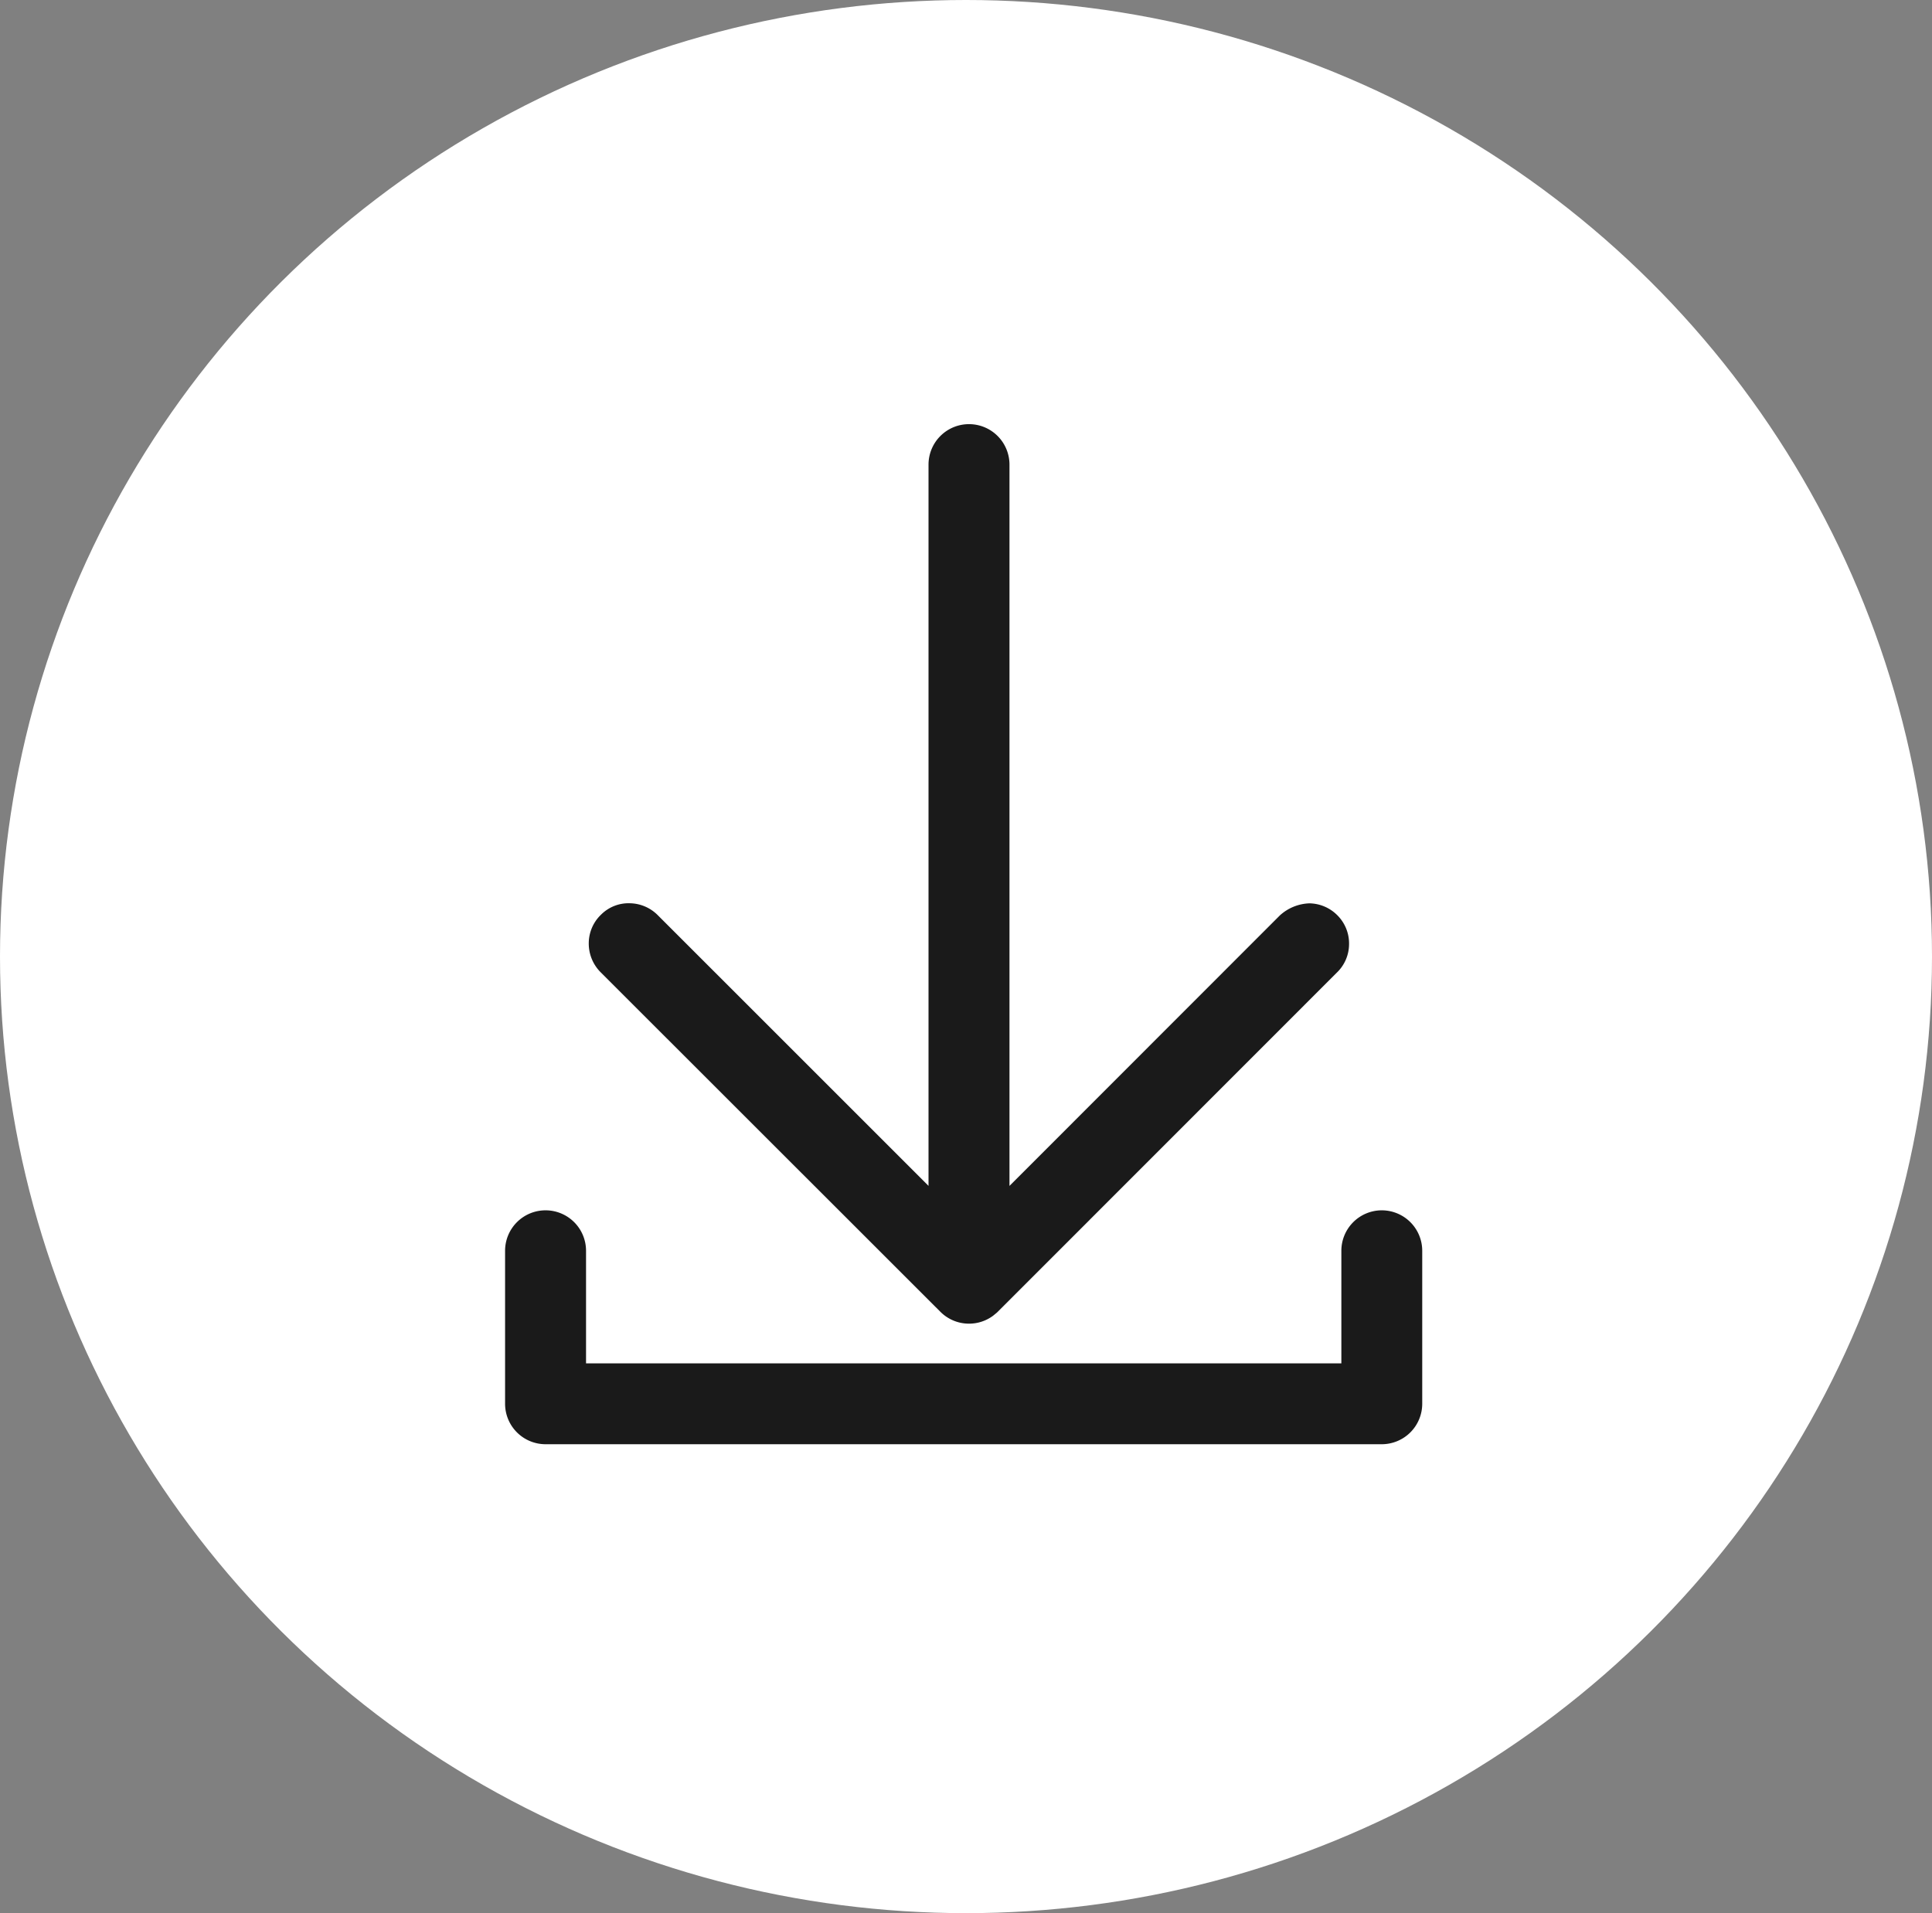
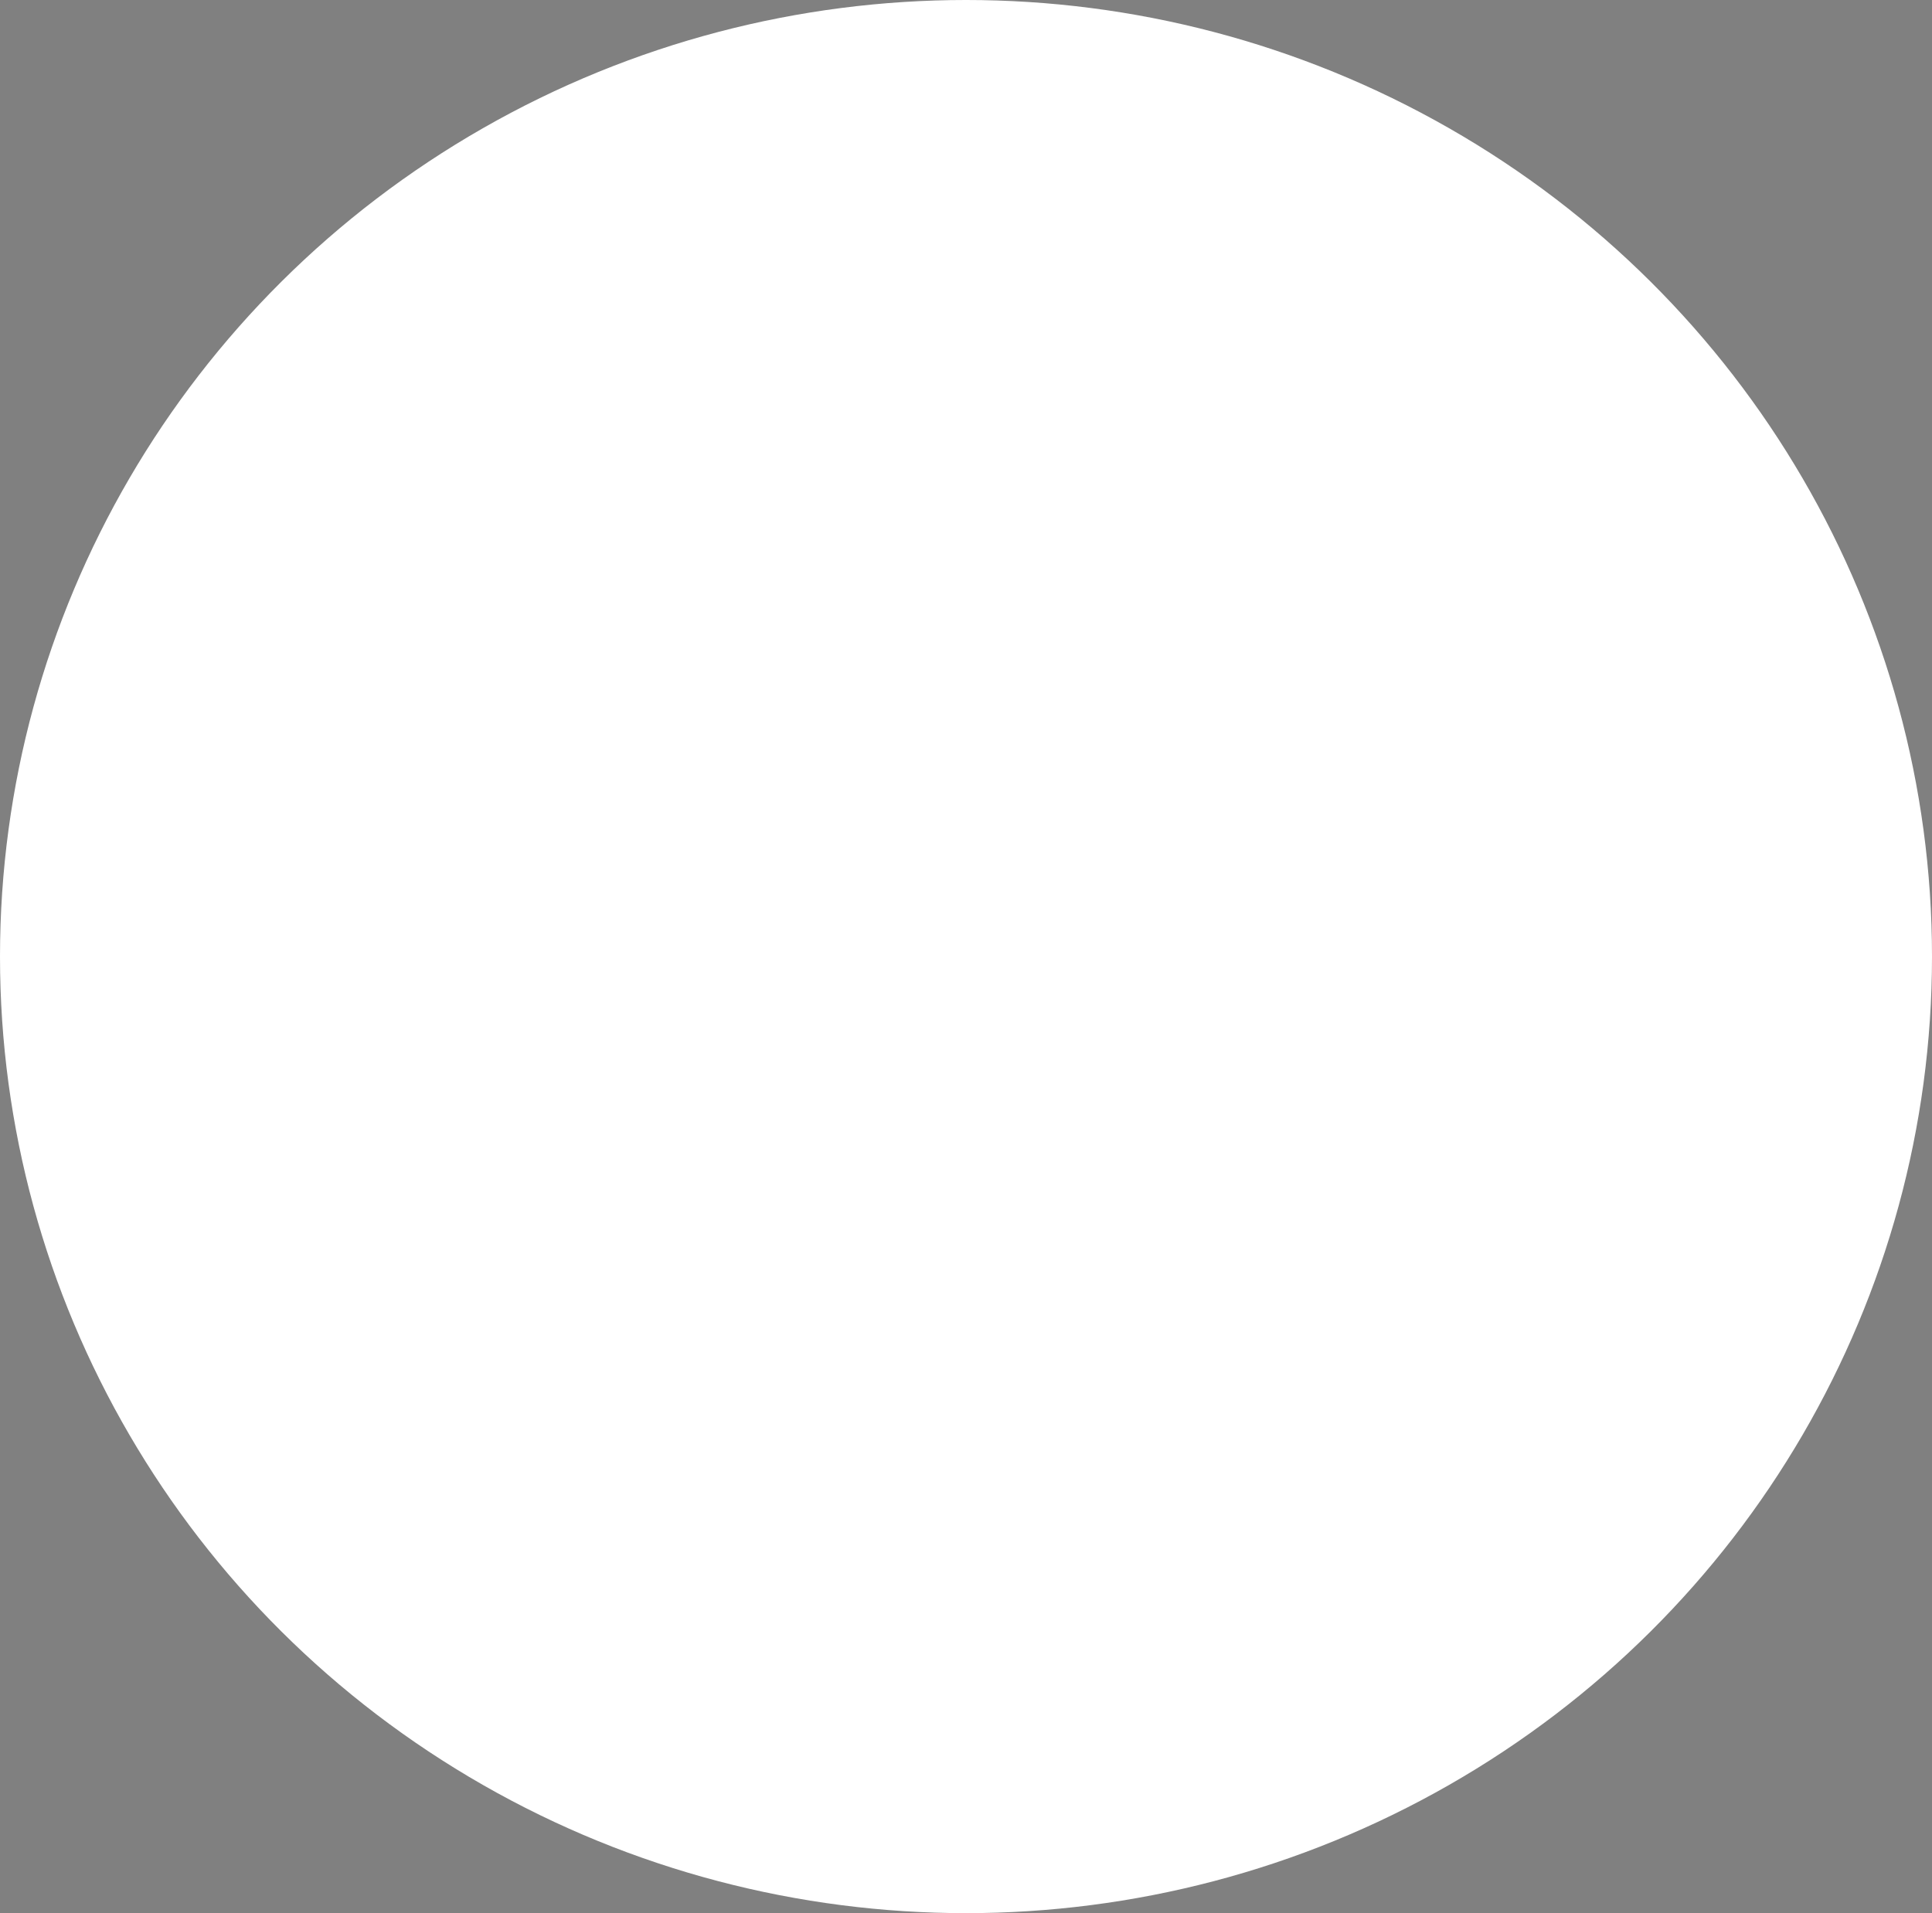
<svg xmlns="http://www.w3.org/2000/svg" width="105" height="104" viewBox="0 0 105 104">
  <rect x="0" y="0" width="105" height="104" fill="#808080" stroke="none" />
  <defs>
    <style>
            .cls-3{fill:#1a1a1a}
        </style>
  </defs>
  <g id="ico_coupon_download" transform="translate(.469 .233)">
    <ellipse id="타원_1395" cx="52.5" cy="52" fill="#fff" opacity="0.999" rx="52.5" ry="52" transform="translate(-.469 -.233)" />
    <g id="그룹_42070" transform="translate(17.18 14.577)">
      <g id="그룹_43286" transform="translate(9.811 8.252)">
-         <path id="패스_37401" d="M-45.2 305.762a2.191 2.191 0 0 0 1.557.644 2.187 2.187 0 0 0 1.305-.43l.2-.164.044-.041 18.433-18.442a2.152 2.152 0 0 0 .67-1.539 2.164 2.164 0 0 0-.615-1.563 2.186 2.186 0 0 0-1.54-.67 2.51 2.51 0 0 0-1.61.661l-14.69 14.7v-39.21a2.2 2.2 0 0 0-2.2-2.2 2.2 2.2 0 0 0-2.2 2.2v39.208l-14.693-14.693a2.187 2.187 0 0 0-1.542-.67 2.11 2.11 0 0 0-1.56.617 2.158 2.158 0 0 0-.67 1.54 2.206 2.206 0 0 0 .659 1.607z" class="cls-3" transform="translate(68.849 -257.513)" />
-         <path id="패스_37402" d="M-18.215 272.113a2.2 2.2 0 0 0-2.2 2.2v6.12h-41.05v-6.12a2.2 2.2 0 0 0-2.2-2.2 2.2 2.2 0 0 0-2.2 2.2v8.315a2.2 2.2 0 0 0 2.2 2.2h45.445a2.2 2.2 0 0 0 2.2-2.2v-8.315a2.2 2.2 0 0 0-2.195-2.2z" class="cls-3" transform="translate(65.855 -229.381)" />
-       </g>
+         </g>
    </g>
  </g>
</svg>